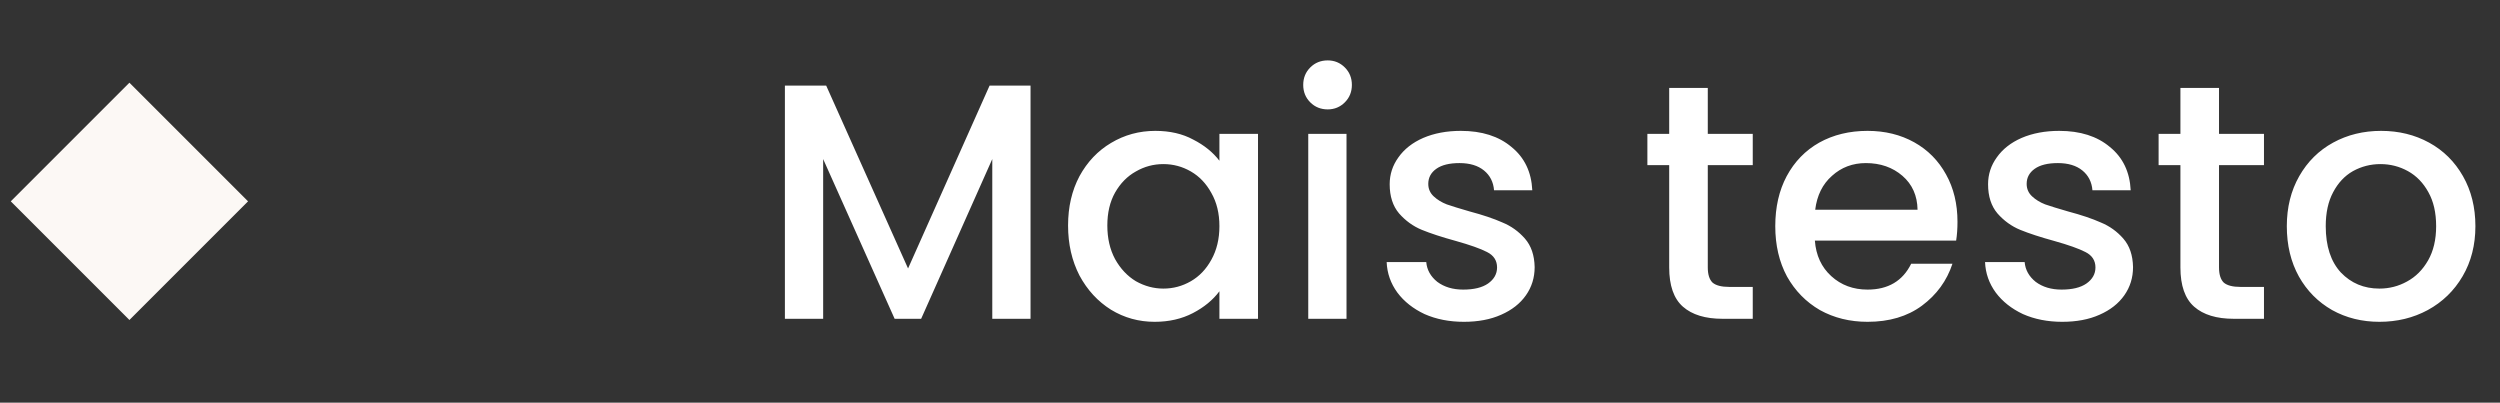
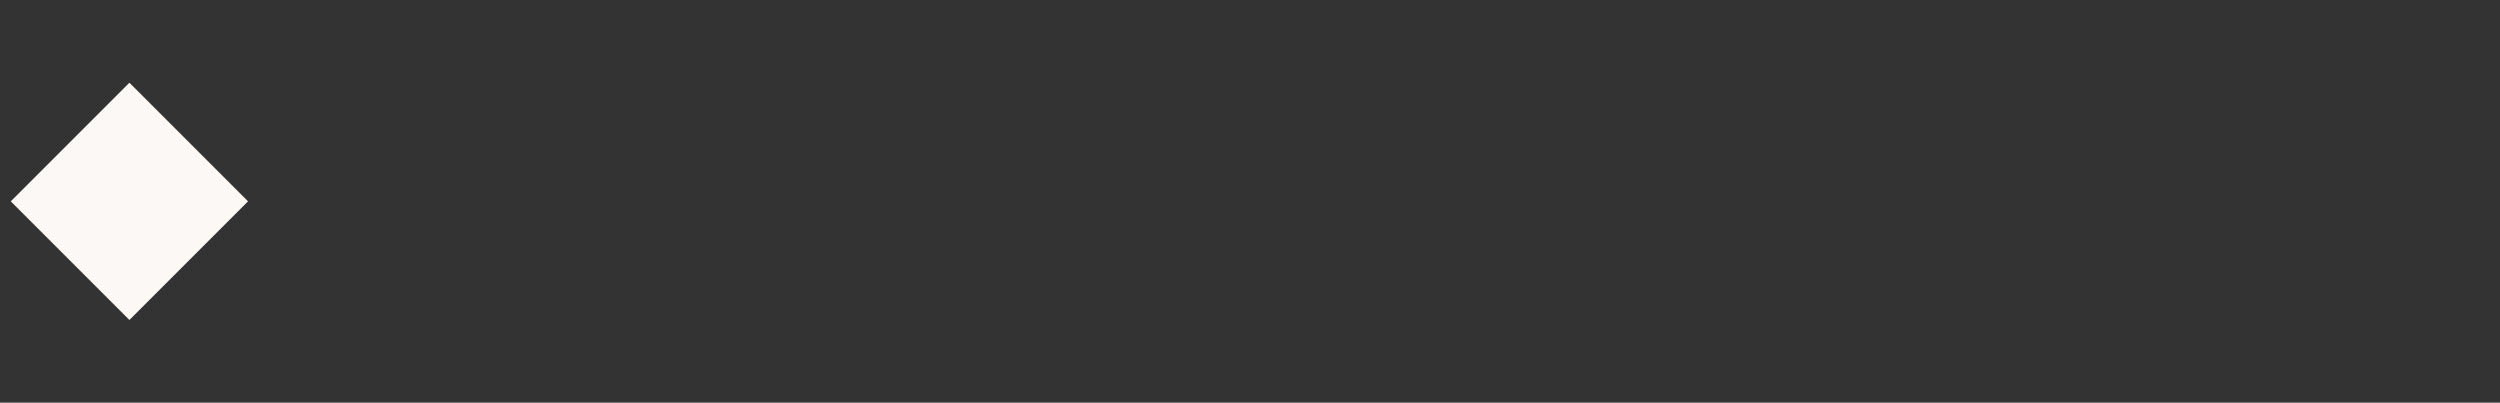
<svg xmlns="http://www.w3.org/2000/svg" width="149" height="24" viewBox="0 0 149 24" fill="none">
  <rect x="0" y="0" width="149" height="24" fill="#333333" stroke="none" />
  <rect x="0.642" y="12" width="10" height="10" transform="rotate(-45 0.642 12)" fill="#FCF8F5" />
-   <path d="M61.42 5.1V19H59.14V9.48L54.9 19H53.32L49.06 9.48V19H46.78V5.1H49.24L54.12 16L58.98 5.1H61.42ZM63.657 13.44C63.657 12.333 63.884 11.353 64.337 10.5C64.804 9.647 65.43 8.987 66.217 8.52C67.017 8.04 67.897 7.8 68.857 7.8C69.724 7.8 70.477 7.973 71.117 8.32C71.77 8.653 72.29 9.073 72.677 9.58V7.98H74.977V19H72.677V17.36C72.29 17.88 71.764 18.313 71.097 18.66C70.43 19.007 69.67 19.18 68.817 19.18C67.87 19.18 67.004 18.94 66.217 18.46C65.43 17.967 64.804 17.287 64.337 16.42C63.884 15.54 63.657 14.547 63.657 13.44ZM72.677 13.48C72.677 12.72 72.517 12.06 72.197 11.5C71.89 10.94 71.484 10.513 70.977 10.22C70.47 9.927 69.924 9.78 69.337 9.78C68.75 9.78 68.204 9.927 67.697 10.22C67.19 10.5 66.777 10.92 66.457 11.48C66.15 12.027 65.997 12.68 65.997 13.44C65.997 14.2 66.15 14.867 66.457 15.44C66.777 16.013 67.19 16.453 67.697 16.76C68.217 17.053 68.764 17.2 69.337 17.2C69.924 17.2 70.47 17.053 70.977 16.76C71.484 16.467 71.89 16.04 72.197 15.48C72.517 14.907 72.677 14.24 72.677 13.48ZM79.132 6.52C78.718 6.52 78.372 6.38 78.092 6.1C77.812 5.82 77.672 5.473 77.672 5.06C77.672 4.647 77.812 4.3 78.092 4.02C78.372 3.74 78.718 3.6 79.132 3.6C79.532 3.6 79.872 3.74 80.152 4.02C80.432 4.3 80.572 4.647 80.572 5.06C80.572 5.473 80.432 5.82 80.152 6.1C79.872 6.38 79.532 6.52 79.132 6.52ZM80.252 7.98V19H77.972V7.98H80.252ZM87.245 19.18C86.379 19.18 85.599 19.027 84.905 18.72C84.225 18.4 83.685 17.973 83.285 17.44C82.885 16.893 82.672 16.287 82.645 15.62H85.005C85.045 16.087 85.265 16.48 85.665 16.8C86.079 17.107 86.592 17.26 87.205 17.26C87.845 17.26 88.338 17.14 88.685 16.9C89.045 16.647 89.225 16.327 89.225 15.94C89.225 15.527 89.025 15.22 88.625 15.02C88.239 14.82 87.618 14.6 86.765 14.36C85.939 14.133 85.265 13.913 84.745 13.7C84.225 13.487 83.772 13.16 83.385 12.72C83.012 12.28 82.825 11.7 82.825 10.98C82.825 10.393 82.999 9.86 83.345 9.38C83.692 8.887 84.185 8.5 84.825 8.22C85.478 7.94 86.225 7.8 87.065 7.8C88.319 7.8 89.325 8.12 90.085 8.76C90.859 9.387 91.272 10.247 91.325 11.34H89.045C89.005 10.847 88.805 10.453 88.445 10.16C88.085 9.867 87.599 9.72 86.985 9.72C86.385 9.72 85.925 9.833 85.605 10.06C85.285 10.287 85.125 10.587 85.125 10.96C85.125 11.253 85.232 11.5 85.445 11.7C85.659 11.9 85.918 12.06 86.225 12.18C86.532 12.287 86.985 12.427 87.585 12.6C88.385 12.813 89.038 13.033 89.545 13.26C90.065 13.473 90.512 13.793 90.885 14.22C91.258 14.647 91.452 15.213 91.465 15.92C91.465 16.547 91.292 17.107 90.945 17.6C90.599 18.093 90.105 18.48 89.465 18.76C88.838 19.04 88.099 19.18 87.245 19.18ZM101.784 9.84V15.94C101.784 16.353 101.877 16.653 102.064 16.84C102.264 17.013 102.597 17.1 103.064 17.1H104.464V19H102.664C101.637 19 100.851 18.76 100.304 18.28C99.757 17.8 99.484 17.02 99.484 15.94V9.84H98.184V7.98H99.484V5.24H101.784V7.98H104.464V9.84H101.784ZM116.666 13.22C116.666 13.633 116.639 14.007 116.586 14.34H108.166C108.232 15.22 108.559 15.927 109.146 16.46C109.732 16.993 110.452 17.26 111.306 17.26C112.532 17.26 113.399 16.747 113.906 15.72H116.366C116.032 16.733 115.426 17.567 114.546 18.22C113.679 18.86 112.599 19.18 111.306 19.18C110.252 19.18 109.306 18.947 108.466 18.48C107.639 18 106.986 17.333 106.506 16.48C106.039 15.613 105.806 14.613 105.806 13.48C105.806 12.347 106.032 11.353 106.486 10.5C106.952 9.633 107.599 8.967 108.426 8.5C109.266 8.033 110.226 7.8 111.306 7.8C112.346 7.8 113.272 8.027 114.086 8.48C114.899 8.933 115.532 9.573 115.986 10.4C116.439 11.213 116.666 12.153 116.666 13.22ZM114.286 12.5C114.272 11.66 113.972 10.987 113.386 10.48C112.799 9.973 112.072 9.72 111.206 9.72C110.419 9.72 109.746 9.973 109.186 10.48C108.626 10.973 108.292 11.647 108.186 12.5H114.286ZM122.909 19.18C122.043 19.18 121.263 19.027 120.569 18.72C119.889 18.4 119.349 17.973 118.949 17.44C118.549 16.893 118.336 16.287 118.309 15.62H120.669C120.709 16.087 120.929 16.48 121.329 16.8C121.743 17.107 122.256 17.26 122.869 17.26C123.509 17.26 124.003 17.14 124.349 16.9C124.709 16.647 124.889 16.327 124.889 15.94C124.889 15.527 124.689 15.22 124.289 15.02C123.903 14.82 123.283 14.6 122.429 14.36C121.603 14.133 120.929 13.913 120.409 13.7C119.889 13.487 119.436 13.16 119.049 12.72C118.676 12.28 118.489 11.7 118.489 10.98C118.489 10.393 118.663 9.86 119.009 9.38C119.356 8.887 119.849 8.5 120.489 8.22C121.143 7.94 121.889 7.8 122.729 7.8C123.983 7.8 124.989 8.12 125.749 8.76C126.523 9.387 126.936 10.247 126.989 11.34H124.709C124.669 10.847 124.469 10.453 124.109 10.16C123.749 9.867 123.263 9.72 122.649 9.72C122.049 9.72 121.589 9.833 121.269 10.06C120.949 10.287 120.789 10.587 120.789 10.96C120.789 11.253 120.896 11.5 121.109 11.7C121.323 11.9 121.583 12.06 121.889 12.18C122.196 12.287 122.649 12.427 123.249 12.6C124.049 12.813 124.703 13.033 125.209 13.26C125.729 13.473 126.176 13.793 126.549 14.22C126.923 14.647 127.116 15.213 127.129 15.92C127.129 16.547 126.956 17.107 126.609 17.6C126.263 18.093 125.769 18.48 125.129 18.76C124.503 19.04 123.763 19.18 122.909 19.18ZM132.253 9.84V15.94C132.253 16.353 132.346 16.653 132.533 16.84C132.733 17.013 133.066 17.1 133.533 17.1H134.933V19H133.133C132.106 19 131.32 18.76 130.773 18.28C130.226 17.8 129.953 17.02 129.953 15.94V9.84H128.653V7.98H129.953V5.24H132.253V7.98H134.933V9.84H132.253ZM141.814 19.18C140.774 19.18 139.834 18.947 138.994 18.48C138.154 18 137.494 17.333 137.014 16.48C136.534 15.613 136.294 14.613 136.294 13.48C136.294 12.36 136.541 11.367 137.034 10.5C137.528 9.633 138.201 8.967 139.054 8.5C139.908 8.033 140.861 7.8 141.914 7.8C142.968 7.8 143.921 8.033 144.774 8.5C145.628 8.967 146.301 9.633 146.794 10.5C147.288 11.367 147.534 12.36 147.534 13.48C147.534 14.6 147.281 15.593 146.774 16.46C146.268 17.327 145.574 18 144.694 18.48C143.828 18.947 142.868 19.18 141.814 19.18ZM141.814 17.2C142.401 17.2 142.948 17.06 143.454 16.78C143.974 16.5 144.394 16.08 144.714 15.52C145.034 14.96 145.194 14.28 145.194 13.48C145.194 12.68 145.041 12.007 144.734 11.46C144.428 10.9 144.021 10.48 143.514 10.2C143.008 9.92 142.461 9.78 141.874 9.78C141.288 9.78 140.741 9.92 140.234 10.2C139.741 10.48 139.348 10.9 139.054 11.46C138.761 12.007 138.614 12.68 138.614 13.48C138.614 14.667 138.914 15.587 139.514 16.24C140.128 16.88 140.894 17.2 141.814 17.2Z" fill="white" />
</svg>